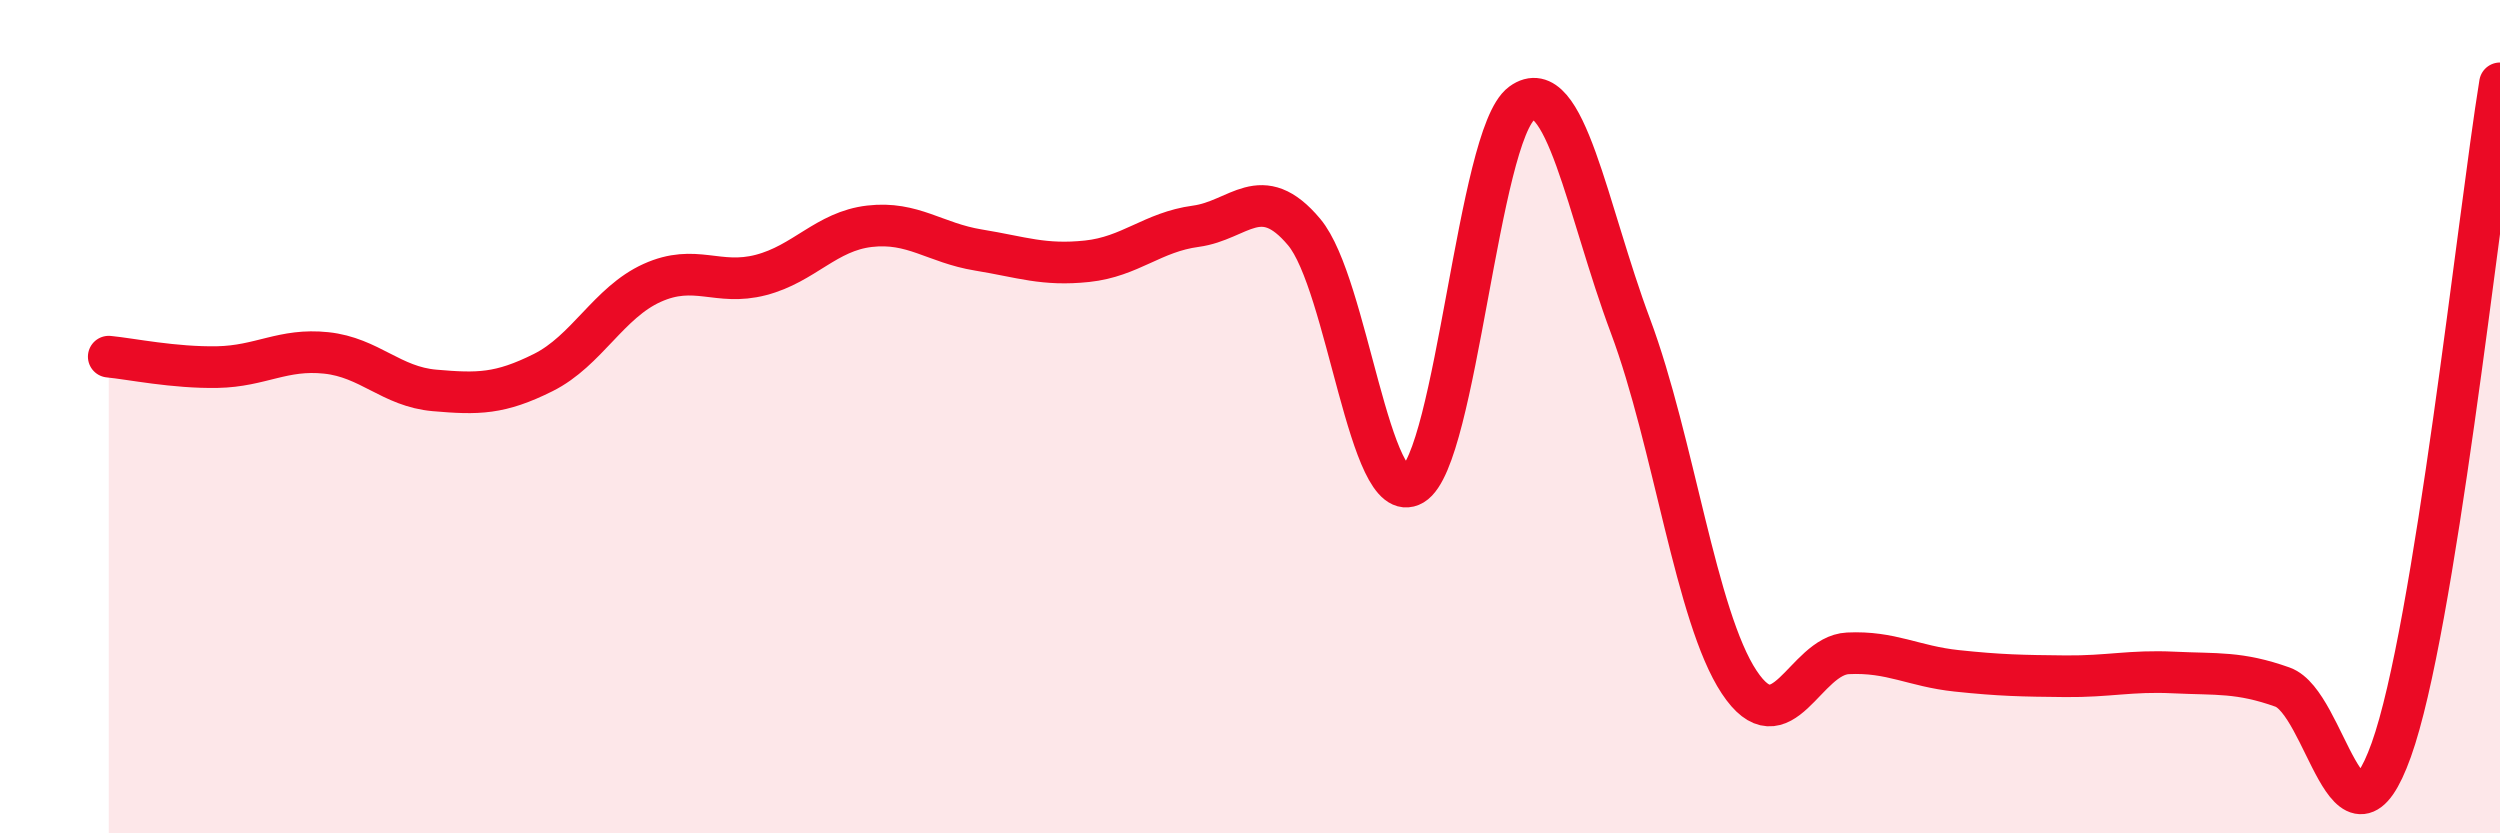
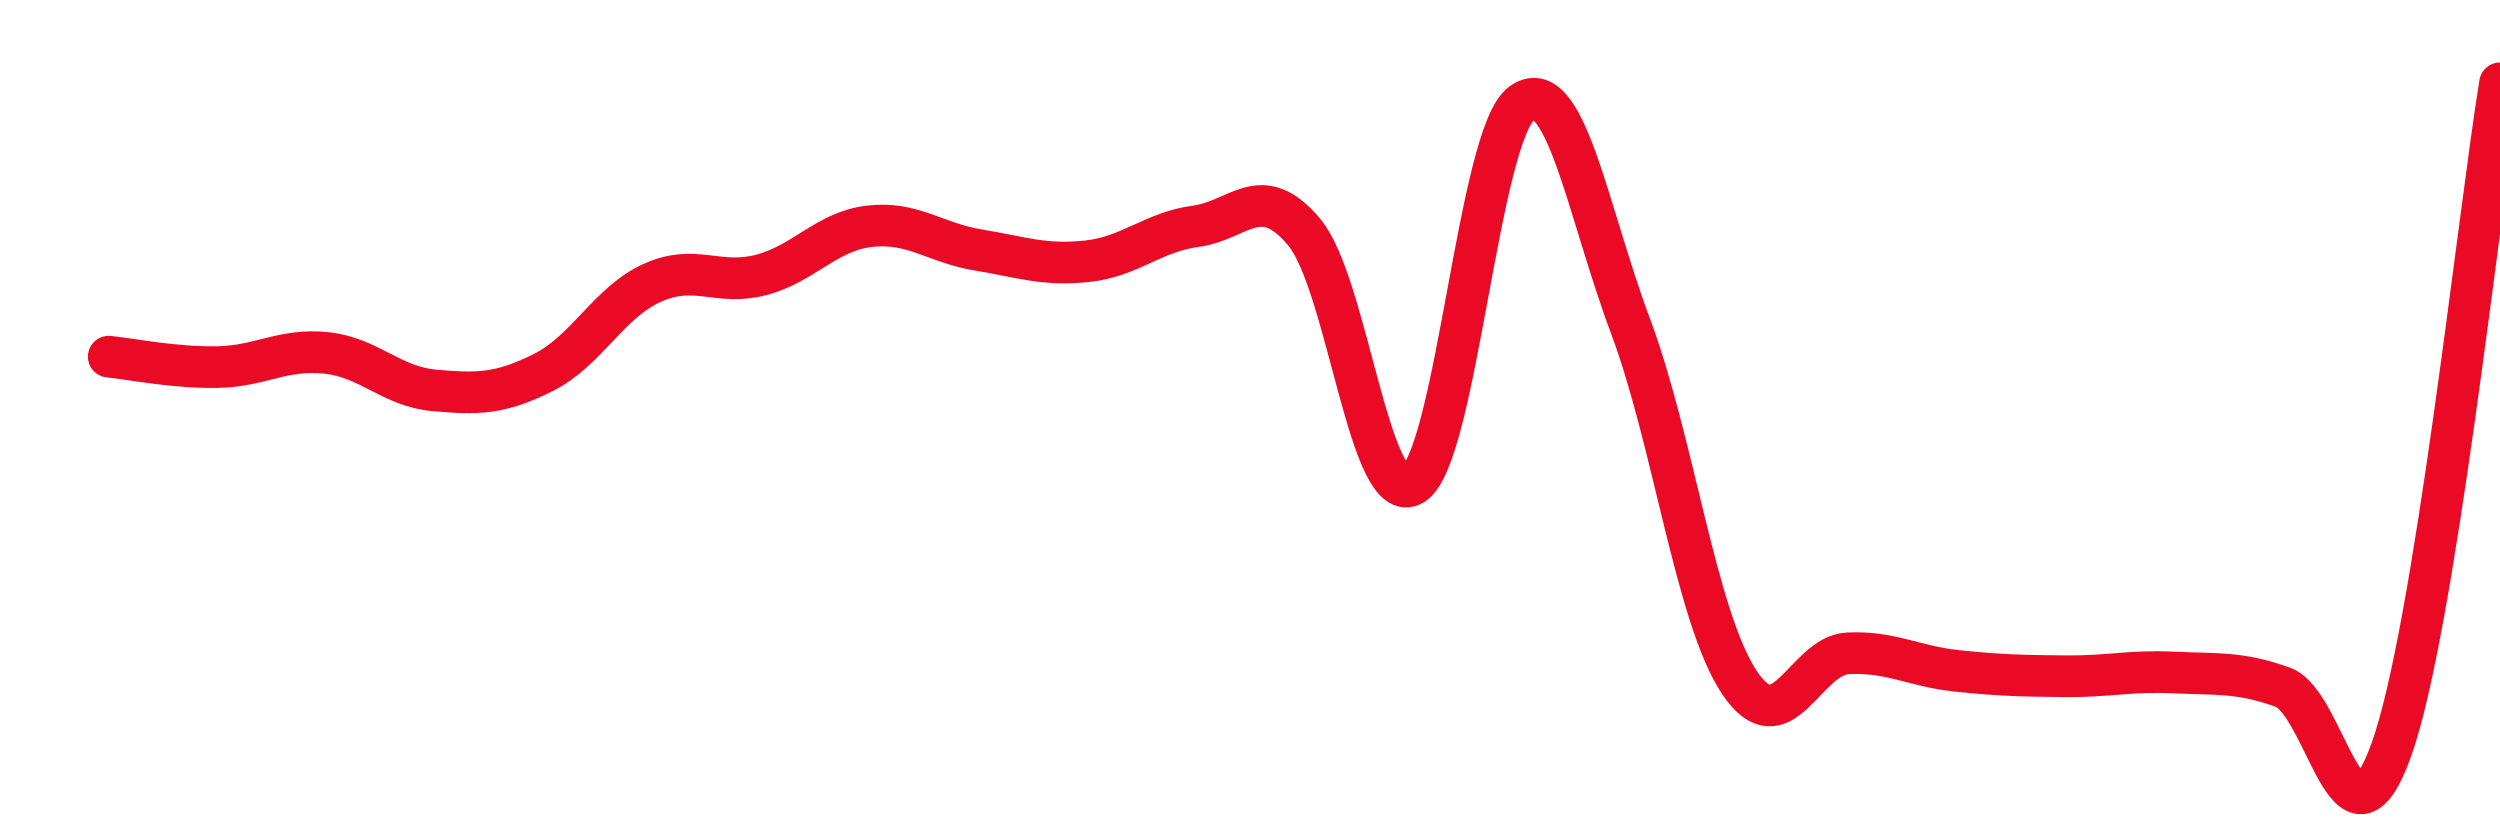
<svg xmlns="http://www.w3.org/2000/svg" width="60" height="20" viewBox="0 0 60 20">
-   <path d="M 2.61,8.56 C 3.13,8.61 4.18,8.83 5.22,8.81 C 6.26,8.79 6.79,8.36 7.83,8.47 C 8.87,8.58 9.39,9.28 10.43,9.37 C 11.47,9.46 12,9.46 13.04,8.94 C 14.08,8.42 14.61,7.26 15.65,6.79 C 16.69,6.32 17.22,6.87 18.26,6.6 C 19.3,6.33 19.83,5.55 20.87,5.43 C 21.91,5.31 22.44,5.83 23.48,6 C 24.52,6.17 25.05,6.38 26.09,6.27 C 27.13,6.16 27.66,5.57 28.7,5.43 C 29.74,5.29 30.26,4.33 31.3,5.57 C 32.34,6.81 32.87,12.25 33.91,11.63 C 34.95,11.01 35.48,3.24 36.52,2.48 C 37.56,1.72 38.09,5.04 39.13,7.82 C 40.17,10.6 40.7,14.8 41.74,16.37 C 42.78,17.94 43.31,15.73 44.35,15.68 C 45.39,15.63 45.92,15.99 46.96,16.1 C 48,16.21 48.53,16.22 49.57,16.23 C 50.61,16.24 51.13,16.09 52.17,16.14 C 53.21,16.19 53.74,16.12 54.78,16.49 C 55.82,16.86 56.35,20.9 57.39,18 C 58.43,15.1 59.48,5.2 60,2L60 20L2.61 20Z" fill="#EB0A25" opacity="0.1" stroke-linecap="round" stroke-linejoin="round" />
  <path d="M 2.61,8.56 C 3.13,8.61 4.18,8.83 5.22,8.81 C 6.26,8.79 6.79,8.36 7.83,8.47 C 8.87,8.58 9.39,9.28 10.43,9.37 C 11.47,9.46 12,9.46 13.04,8.94 C 14.08,8.42 14.61,7.26 15.65,6.79 C 16.69,6.32 17.22,6.87 18.26,6.6 C 19.3,6.33 19.83,5.55 20.87,5.43 C 21.91,5.31 22.44,5.83 23.48,6 C 24.52,6.17 25.05,6.38 26.09,6.27 C 27.13,6.16 27.66,5.57 28.7,5.43 C 29.74,5.29 30.26,4.33 31.3,5.57 C 32.34,6.81 32.87,12.25 33.91,11.63 C 34.95,11.01 35.48,3.24 36.52,2.48 C 37.56,1.72 38.09,5.04 39.13,7.82 C 40.17,10.6 40.7,14.8 41.74,16.37 C 42.78,17.94 43.31,15.73 44.35,15.68 C 45.39,15.63 45.92,15.99 46.96,16.1 C 48,16.21 48.53,16.22 49.57,16.23 C 50.61,16.24 51.13,16.09 52.17,16.14 C 53.21,16.19 53.74,16.12 54.78,16.49 C 55.82,16.86 56.35,20.9 57.39,18 C 58.43,15.1 59.48,5.2 60,2" stroke="#EB0A25" stroke-width="1" fill="none" stroke-linecap="round" stroke-linejoin="round" />
</svg>